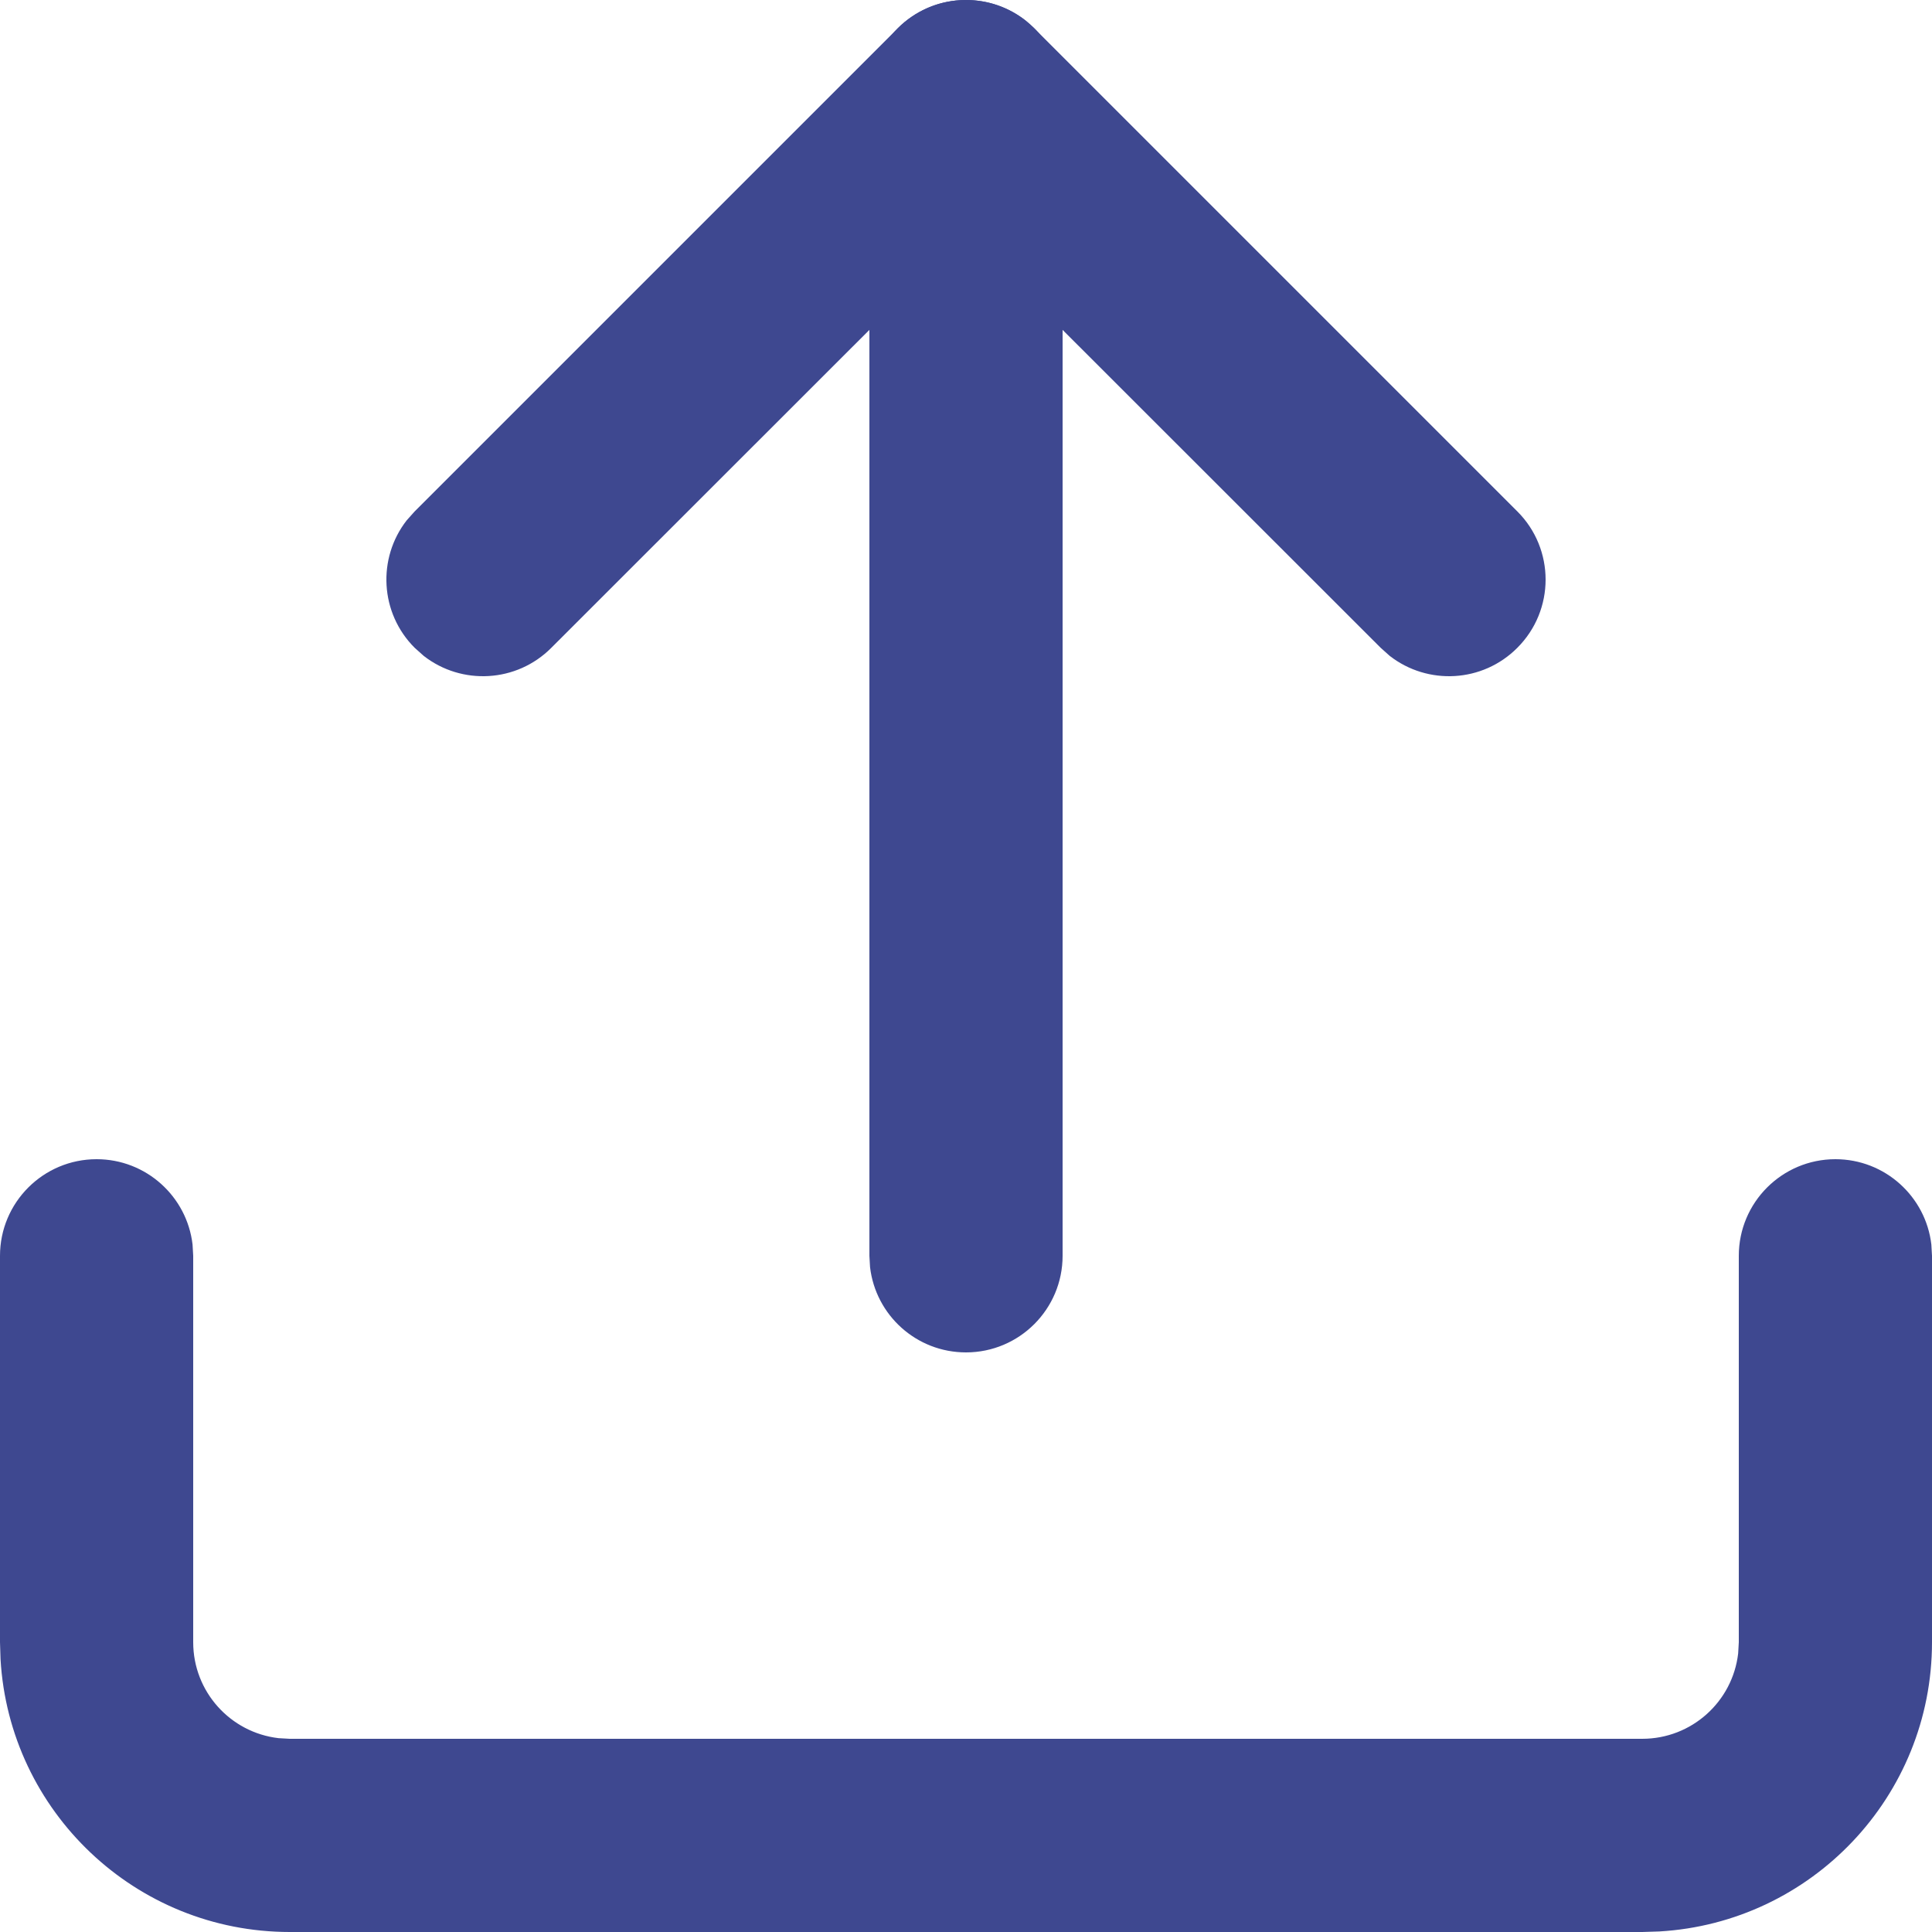
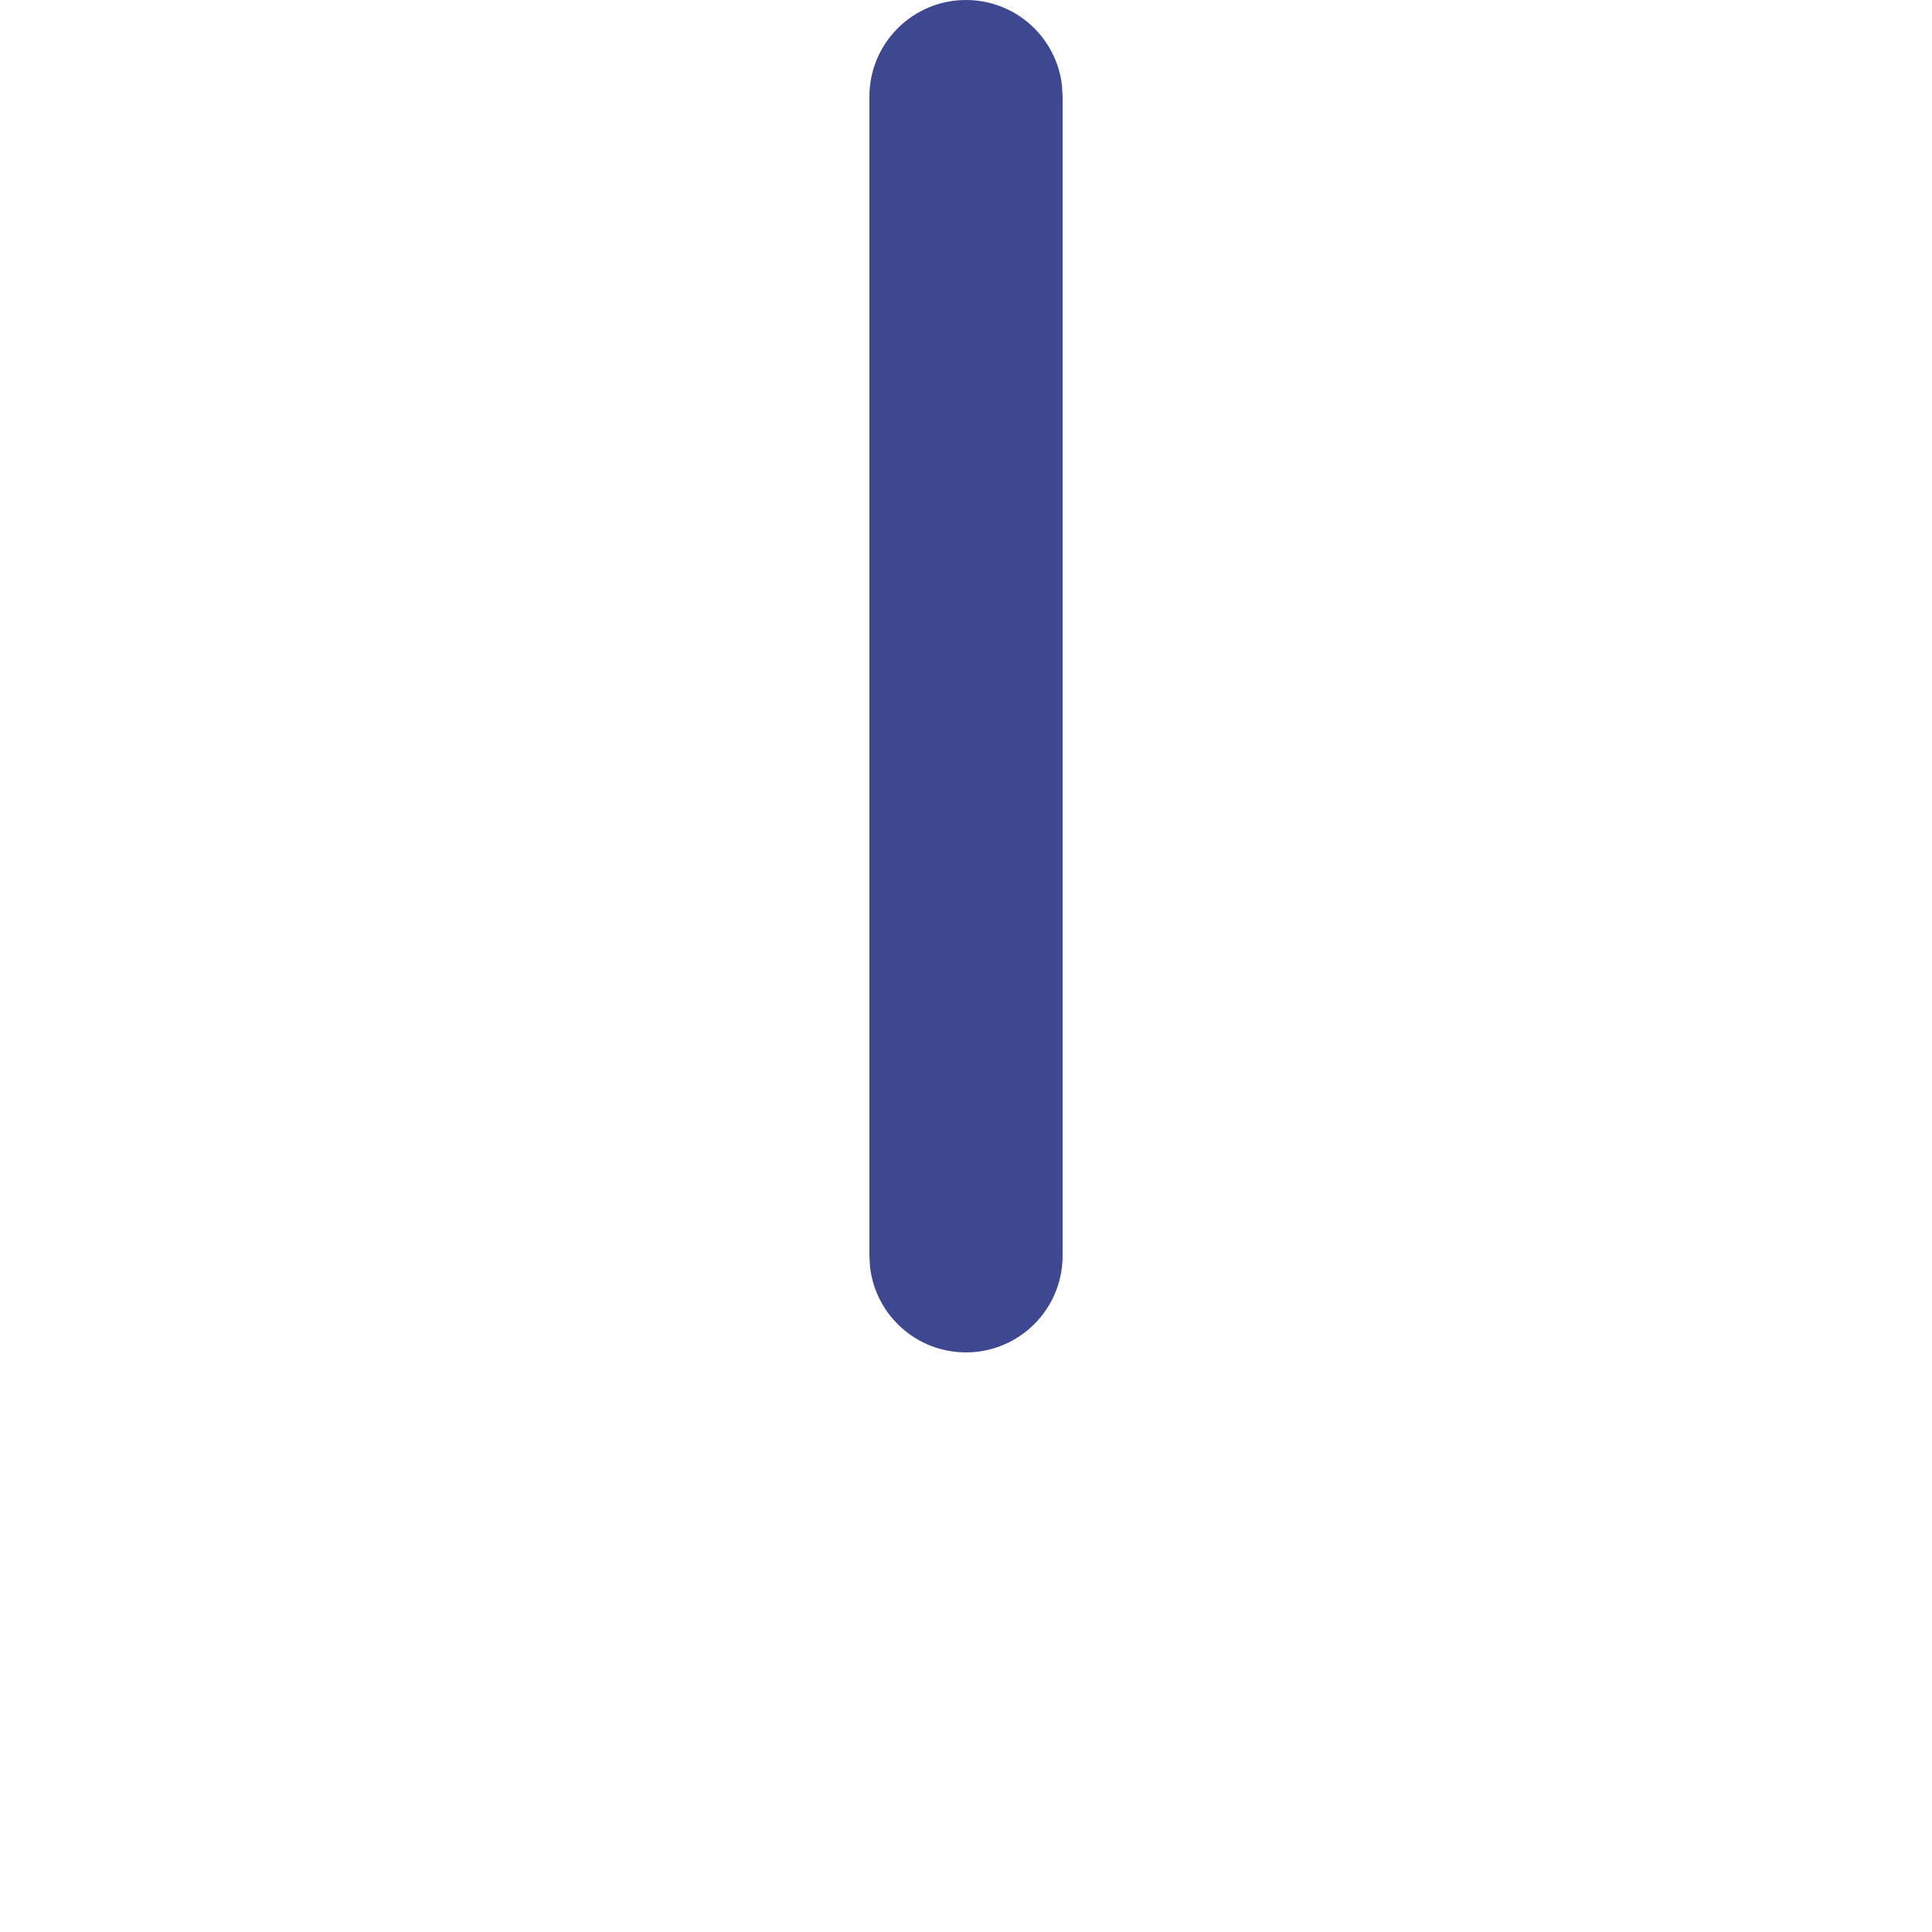
<svg xmlns="http://www.w3.org/2000/svg" width="18" height="18" viewBox="0 0 18 18" fill="none">
-   <path d="M17.1 10.8C17.562 10.8 17.942 11.148 17.994 11.595L18 11.7V15.3C18 16.738 16.876 17.913 15.459 17.995L15.3 18H2.7C1.262 18 0.087 16.876 0.005 15.459L0 15.3V11.7C0 11.203 0.403 10.8 0.9 10.8C1.362 10.8 1.742 11.148 1.794 11.595L1.8 11.7V15.3C1.8 15.762 2.147 16.142 2.595 16.194L2.7 16.2H15.3C15.762 16.2 16.142 15.853 16.194 15.405L16.2 15.3V11.7C16.2 11.203 16.603 10.8 17.1 10.8Z" fill="#3E4890" />
-   <path d="M8.364 0.264C8.688 -0.061 9.199 -0.086 9.552 0.189L9.636 0.264L14.136 4.764C14.488 5.115 14.488 5.685 14.136 6.036C13.812 6.361 13.302 6.386 12.948 6.111L12.864 6.036L9 2.174L5.136 6.036C4.812 6.361 4.301 6.386 3.948 6.111L3.864 6.036C3.539 5.712 3.514 5.201 3.789 4.848L3.864 4.764L8.364 0.264Z" fill="#3E4890" />
  <path d="M9 0C9.462 0 9.842 0.347 9.894 0.795L9.9 0.9V11.7C9.9 12.197 9.497 12.6 9 12.6C8.538 12.6 8.158 12.253 8.106 11.805L8.1 11.7V0.9C8.1 0.403 8.503 0 9 0Z" fill="#3E4890" />
</svg>